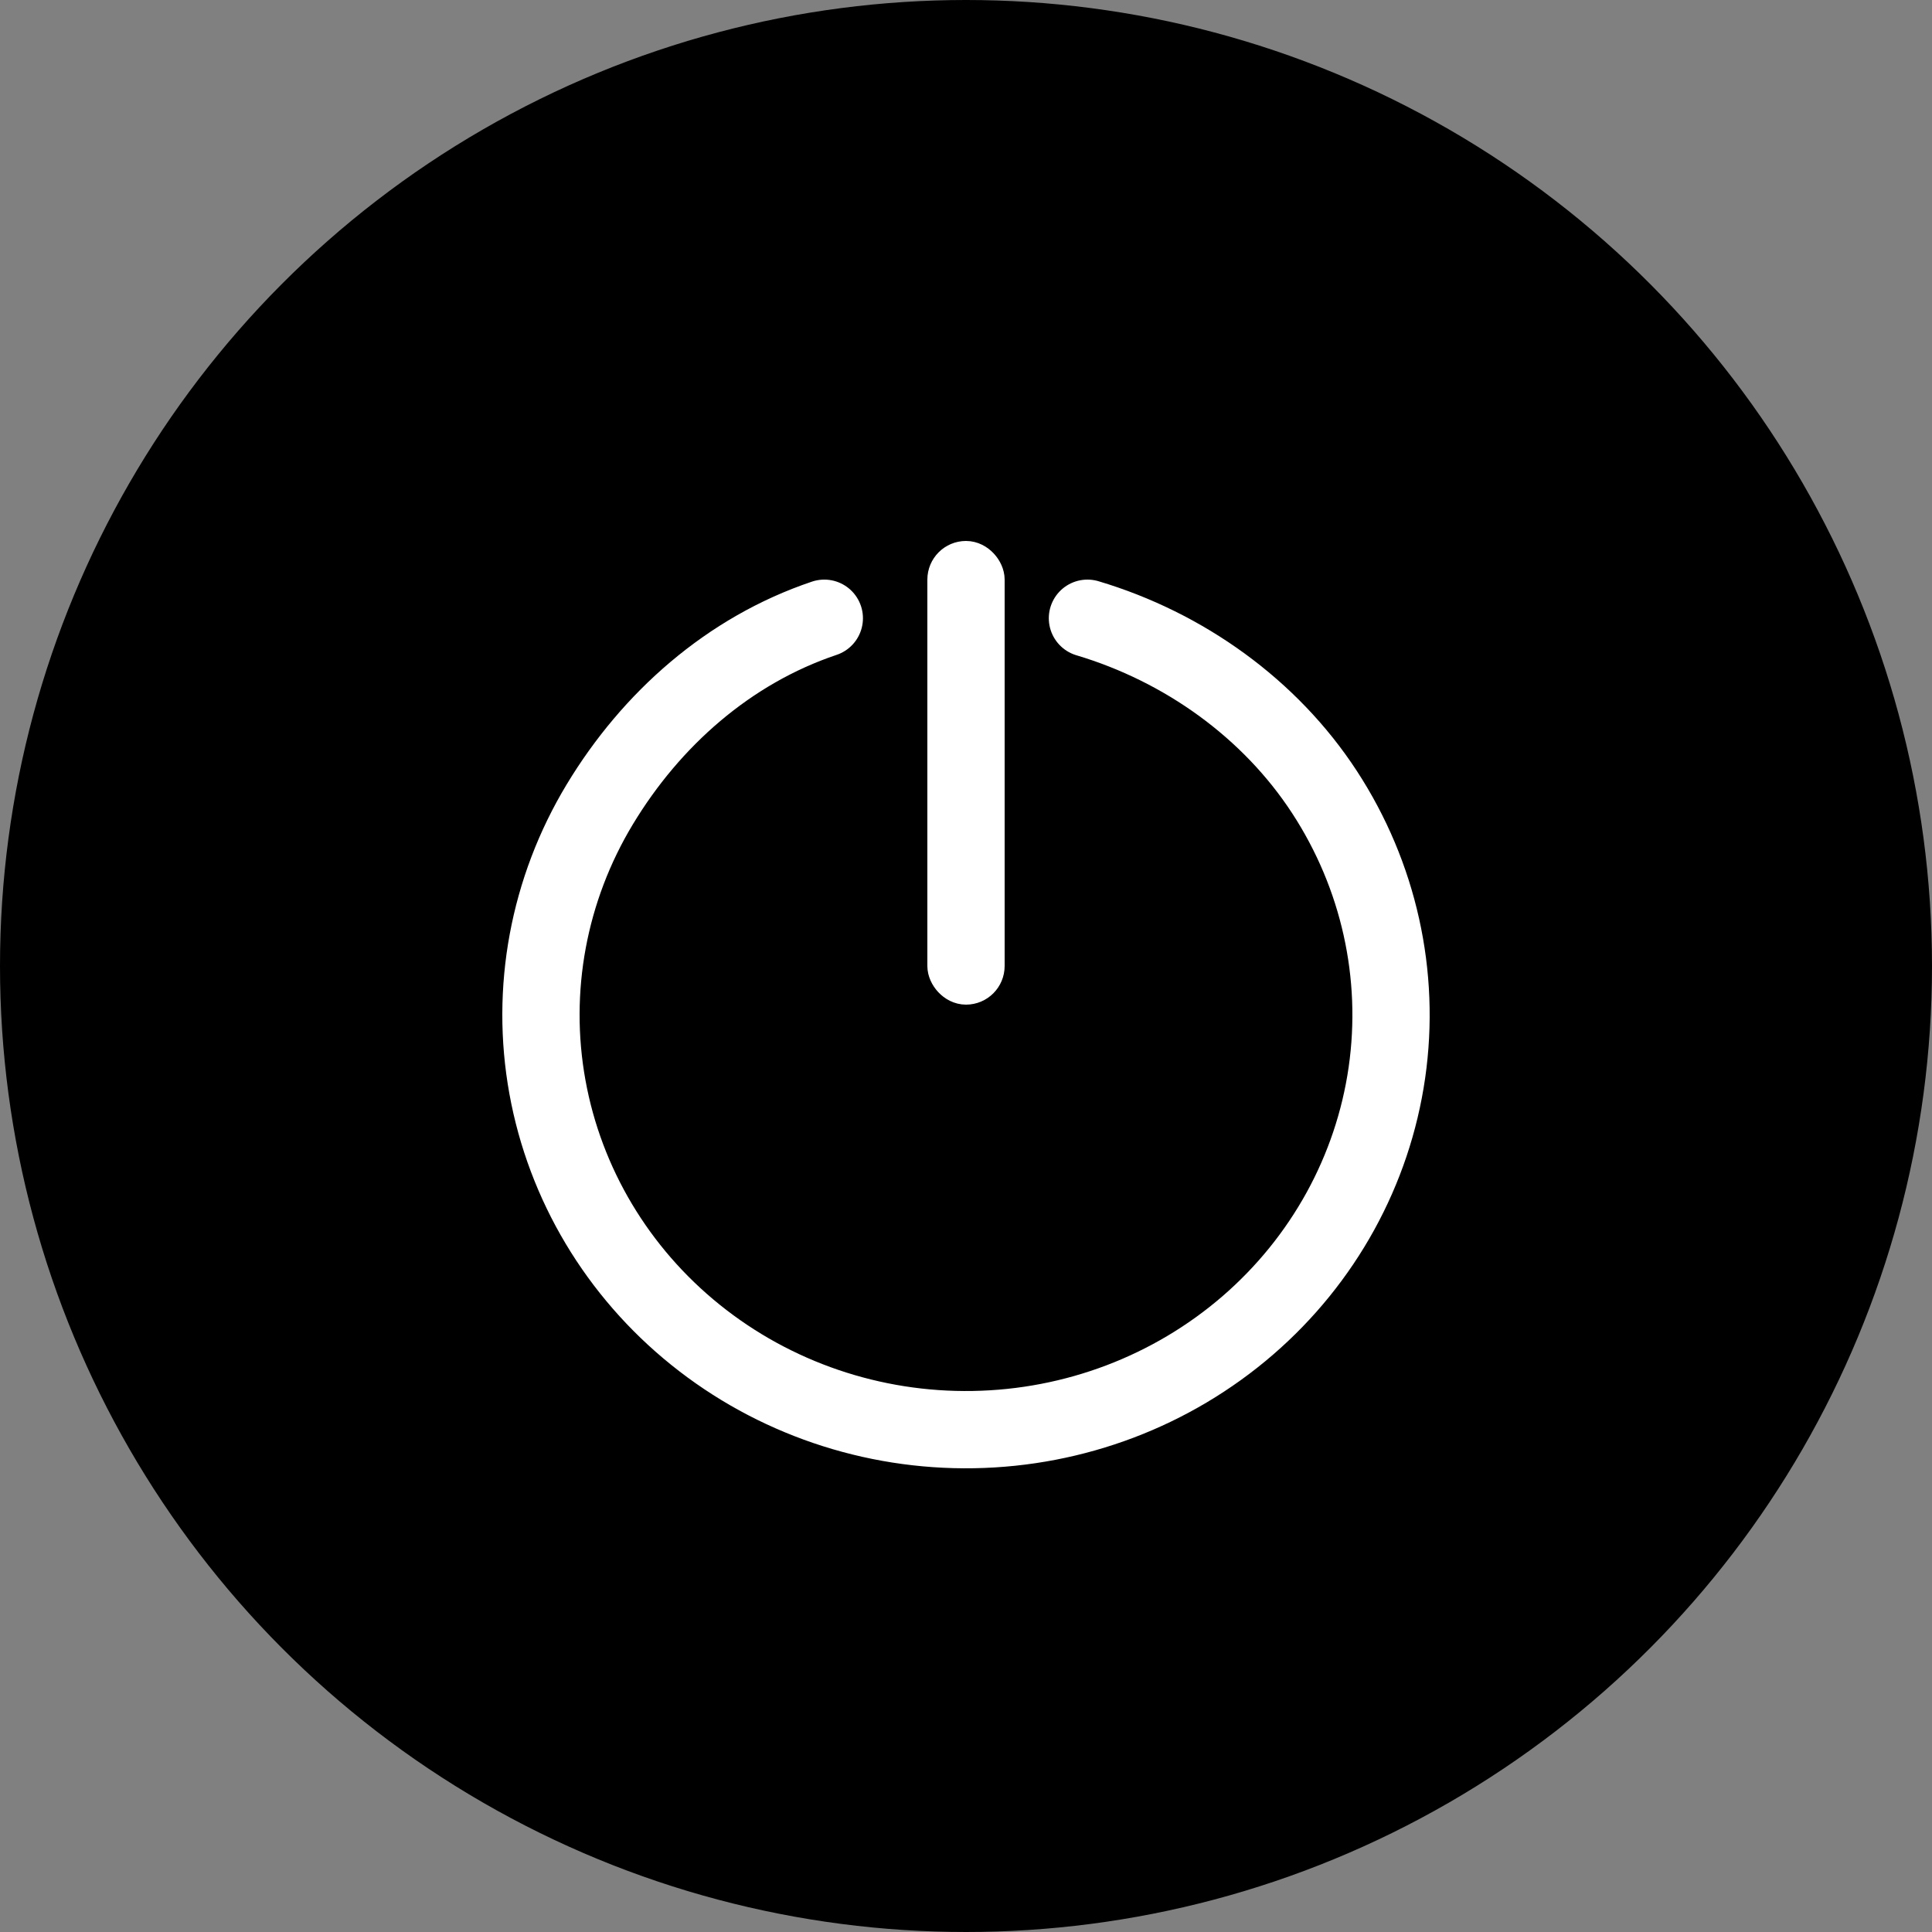
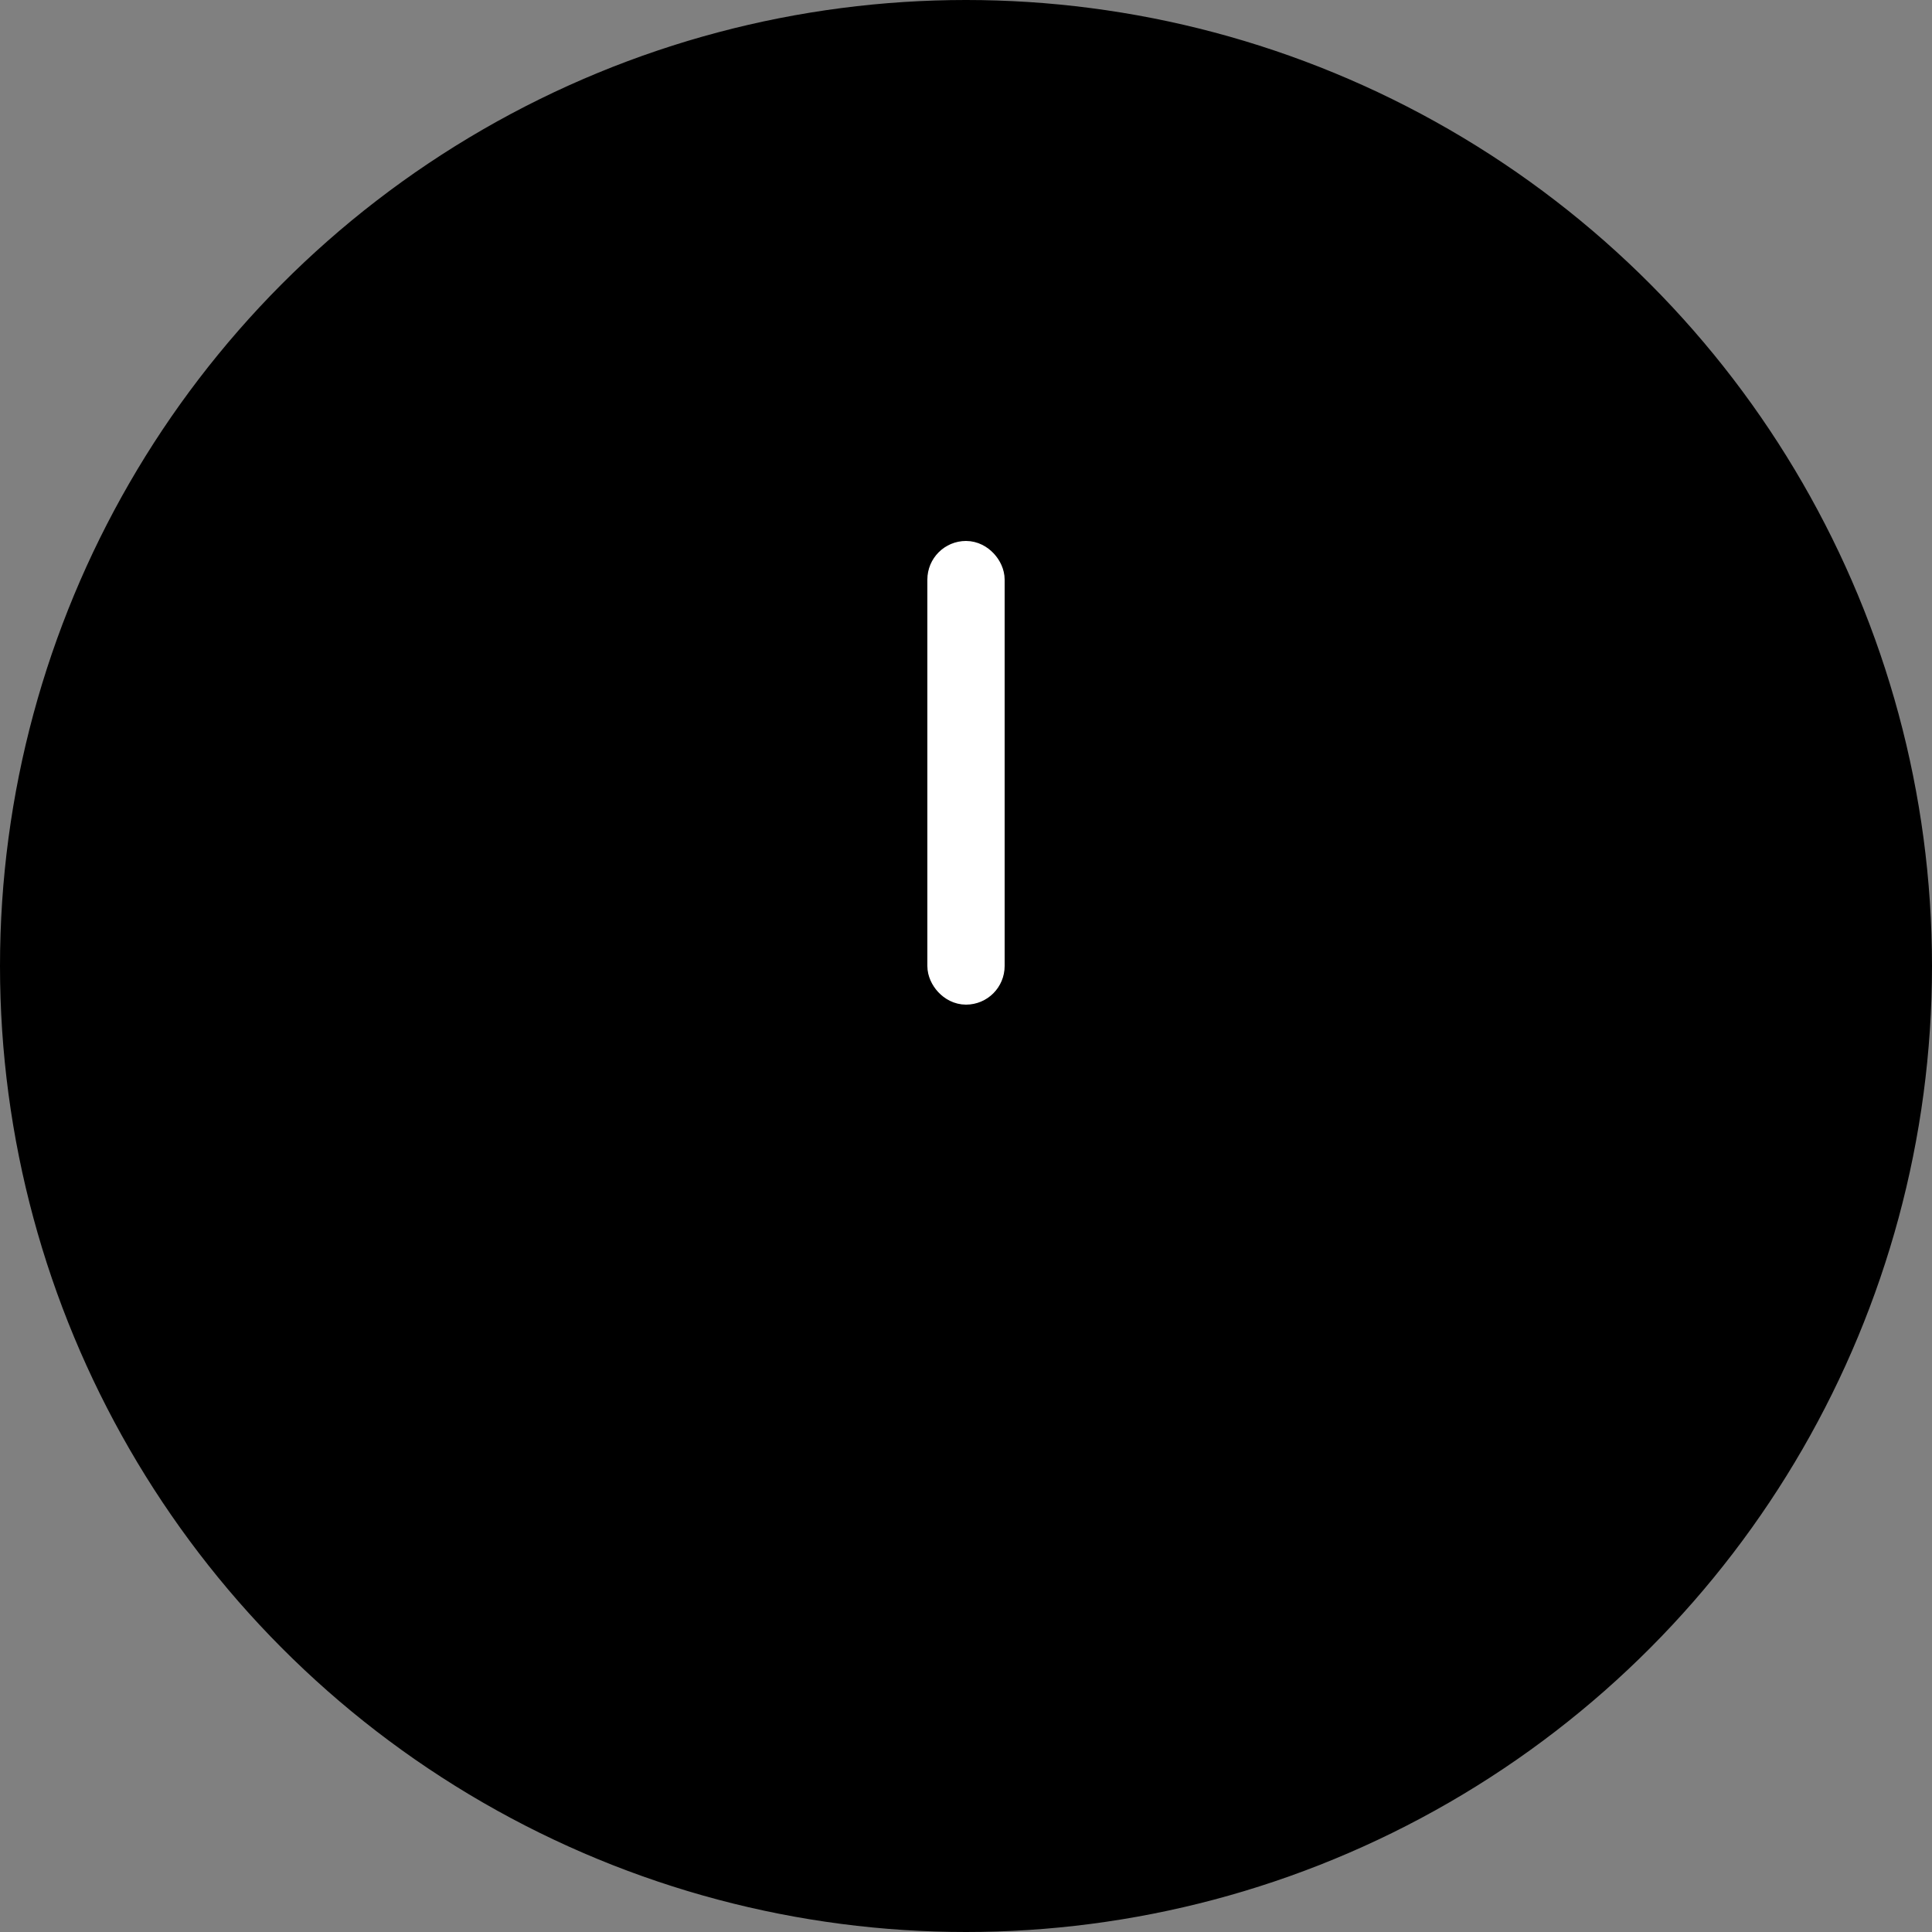
<svg xmlns="http://www.w3.org/2000/svg" width="50" height="50" viewBox="0 0 50 50" fill="none">
  <rect x="0" y="0" width="50" height="50" fill="#808080" stroke="none" />
  <circle cx="25" cy="25" r="24.5" fill="black" stroke="black" />
-   <path d="M28.143 16C30.648 16.747 32.87 18.342 34.277 20.498C35.684 22.654 36.257 25.228 35.893 27.759C35.528 30.291 34.25 32.611 32.289 34.305C30.327 35.999 27.811 36.954 25.192 36.998C22.573 37.043 20.024 36.174 18.003 34.548C15.982 32.923 14.622 30.647 14.167 28.13C13.712 25.612 14.193 23.02 15.522 20.817C16.851 18.615 18.857 16.832 21.333 16" stroke="white" stroke-width="2" stroke-linecap="round" stroke-linejoin="round" />
  <rect x="24.5" y="14.5" width="1" height="11" rx="0.5" fill="white" stroke="white" />
</svg>